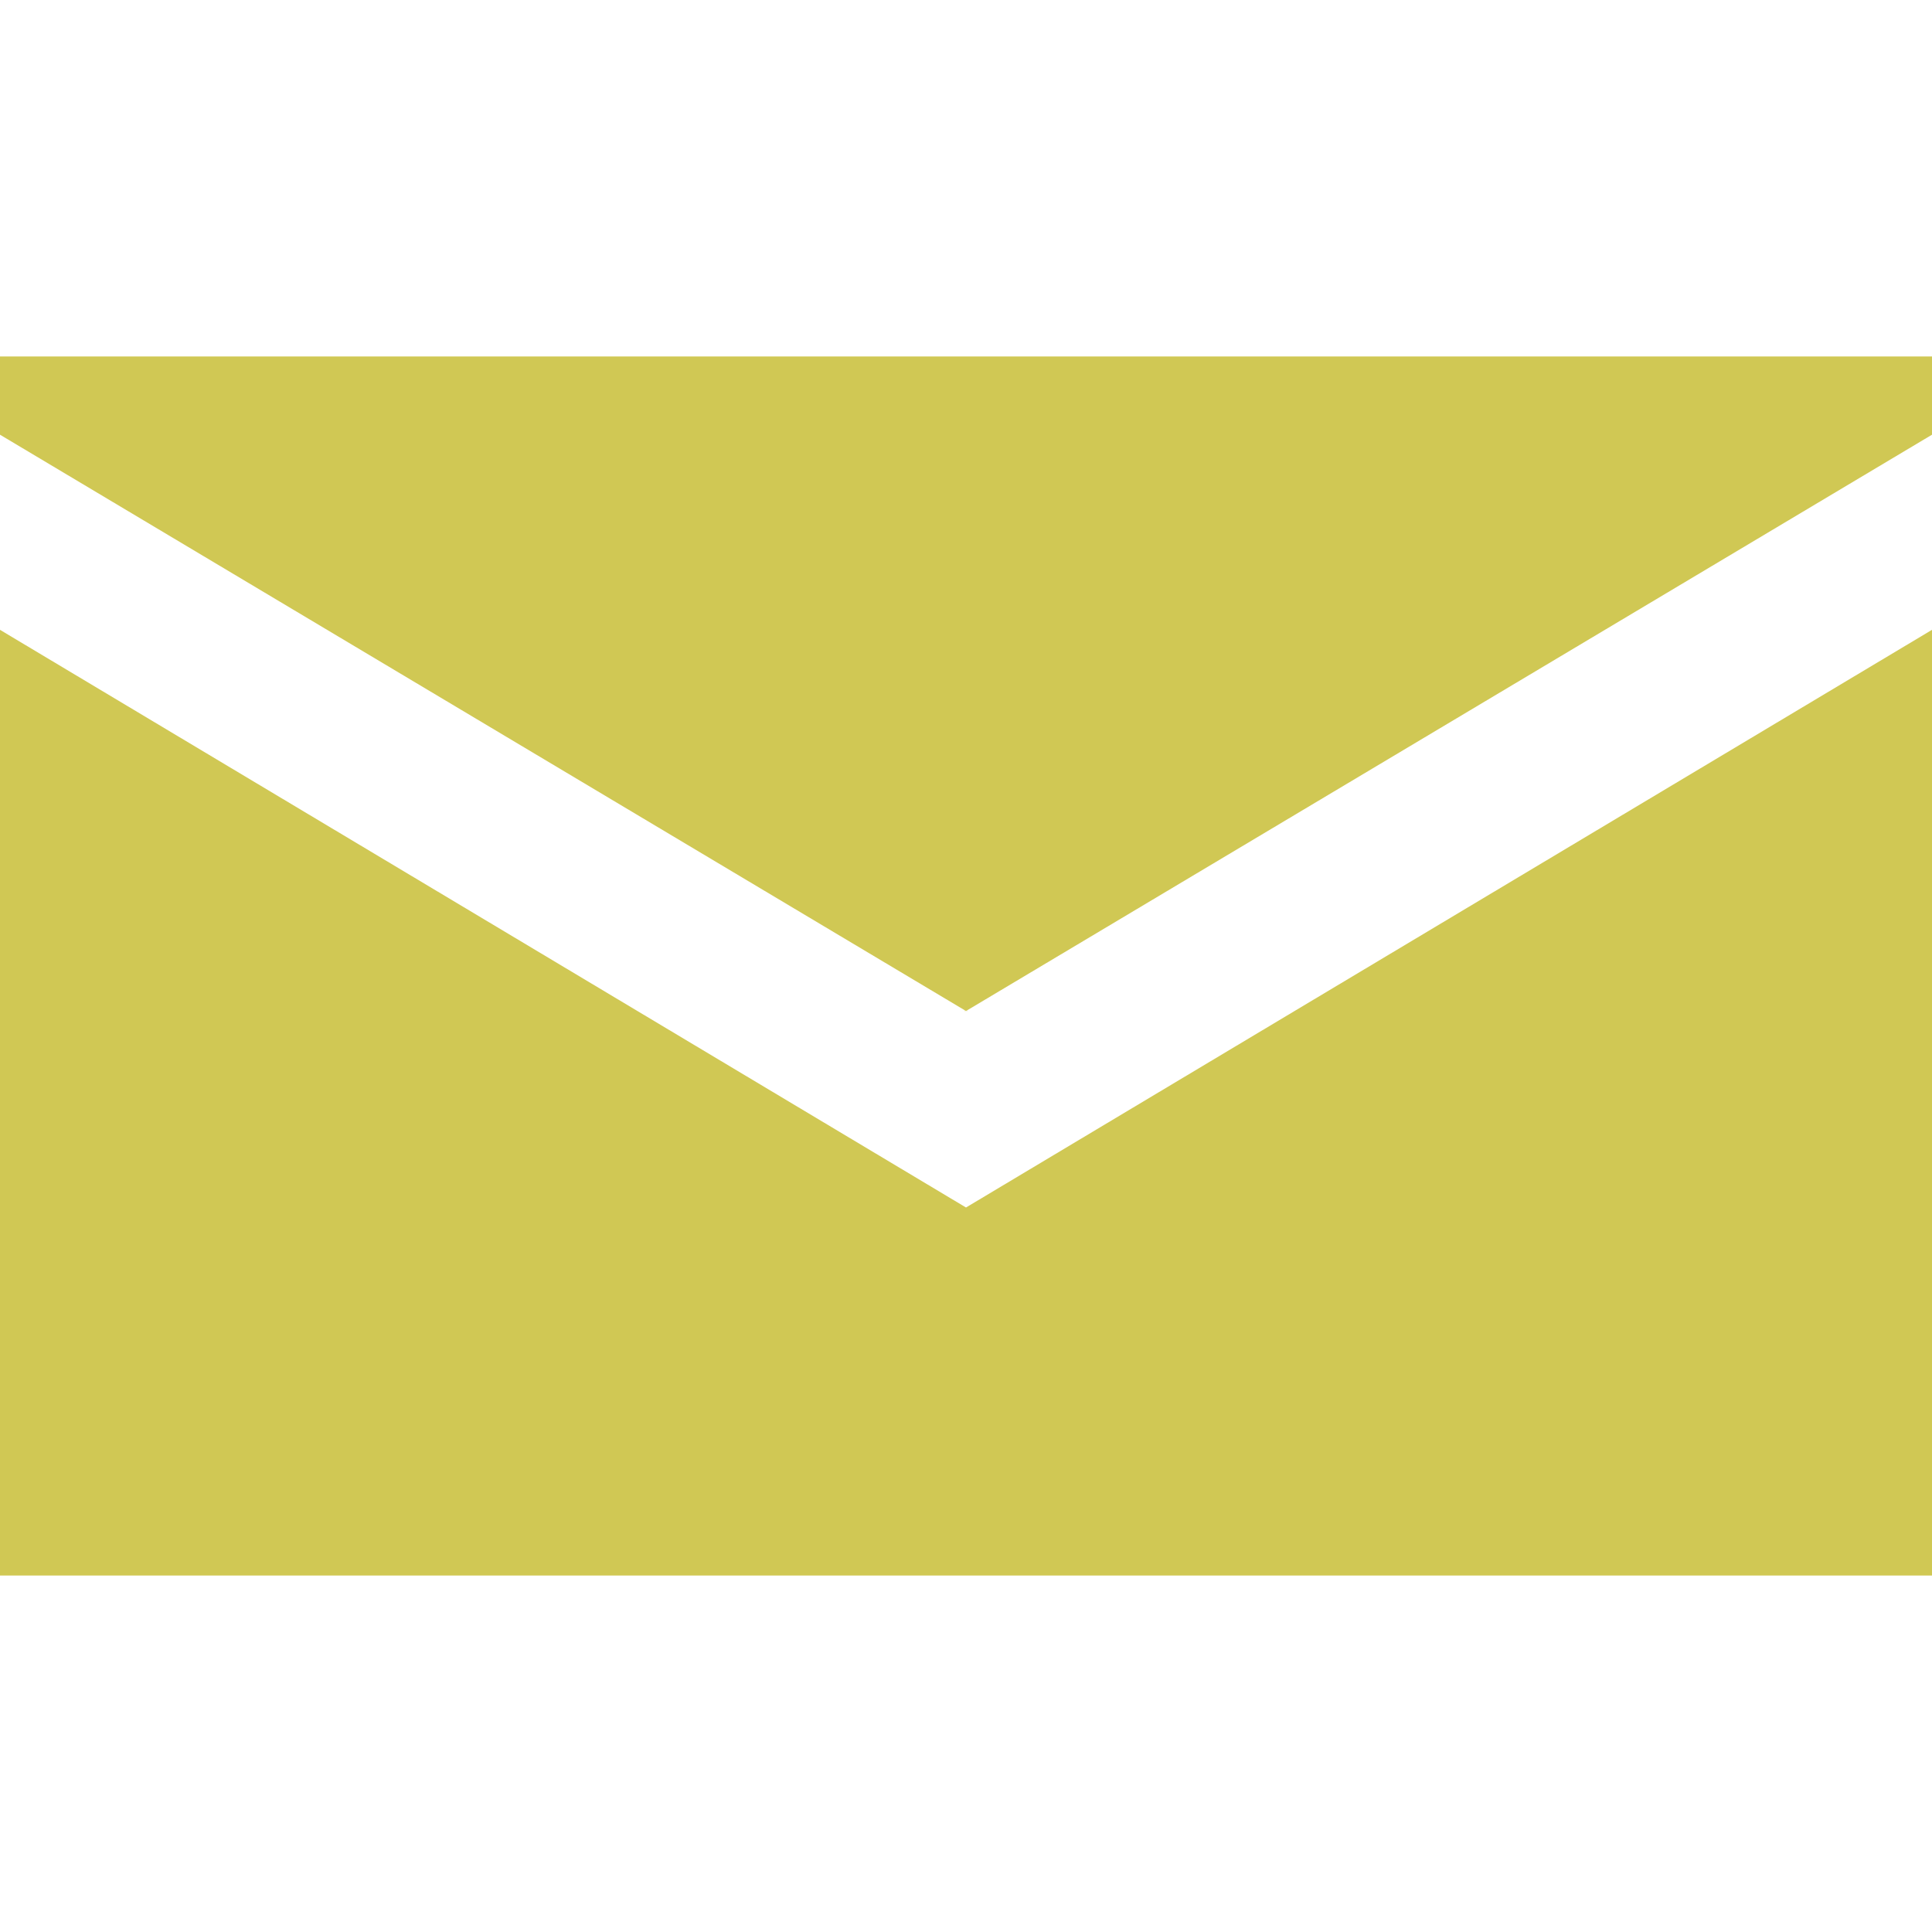
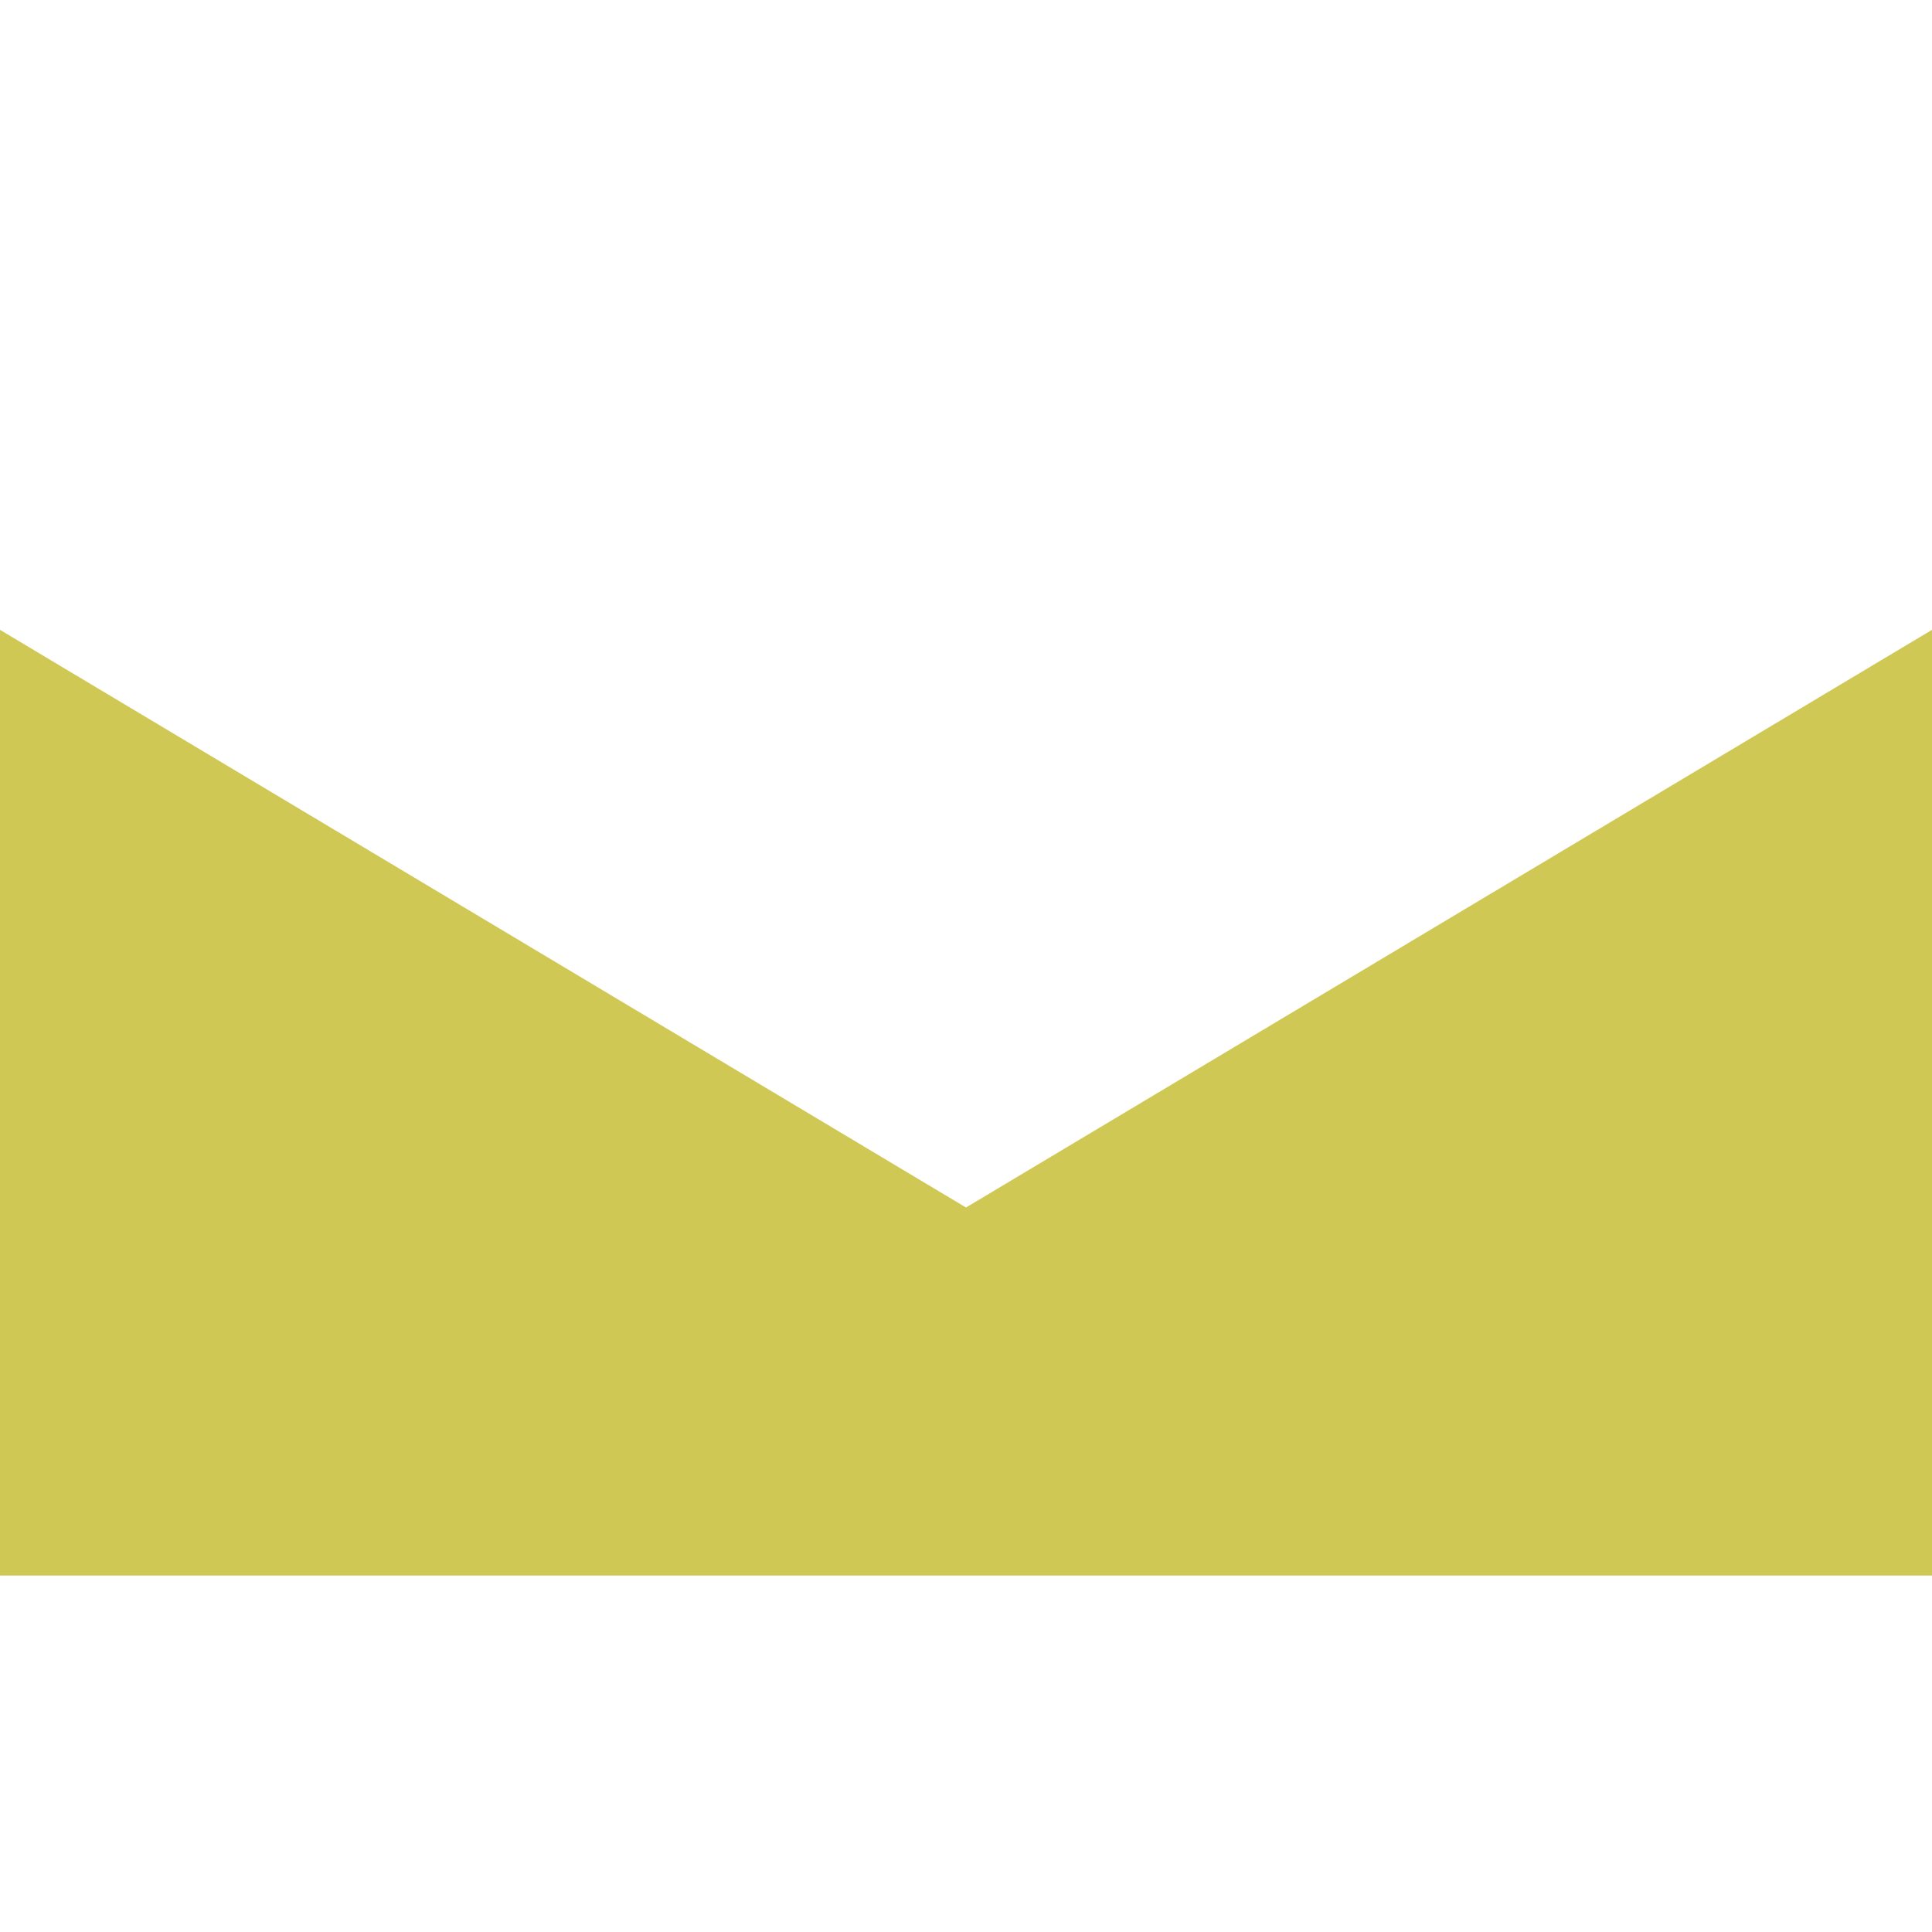
<svg xmlns="http://www.w3.org/2000/svg" xmlns:xlink="http://www.w3.org/1999/xlink" version="1.1" preserveAspectRatio="none" x="0px" y="0px" width="100px" height="100px" viewBox="0 0 100 100">
  <defs>
    <g id="Layer0_0_FILL">
-       <path fill="#D0C854" stroke="none" d=" M 100 81.55 L 100 32.6 50 62.5 0 32.6 0 81.55 100 81.55 M 100 22.5 L 100 18.45 0 18.45 0 22.5 49.95 52.3 49.95 52.35 50 52.3 50.05 52.35 50.05 52.3 100 22.5 Z" />
+       <path fill="#D0C854" stroke="none" d=" M 100 81.55 L 100 32.6 50 62.5 0 32.6 0 81.55 100 81.55 M 100 22.5 Z" />
    </g>
  </defs>
  <g transform="matrix( 1, 0, 0, 1, 0,0) ">
    <use xlink:href="#Layer0_0_FILL" />
  </g>
</svg>